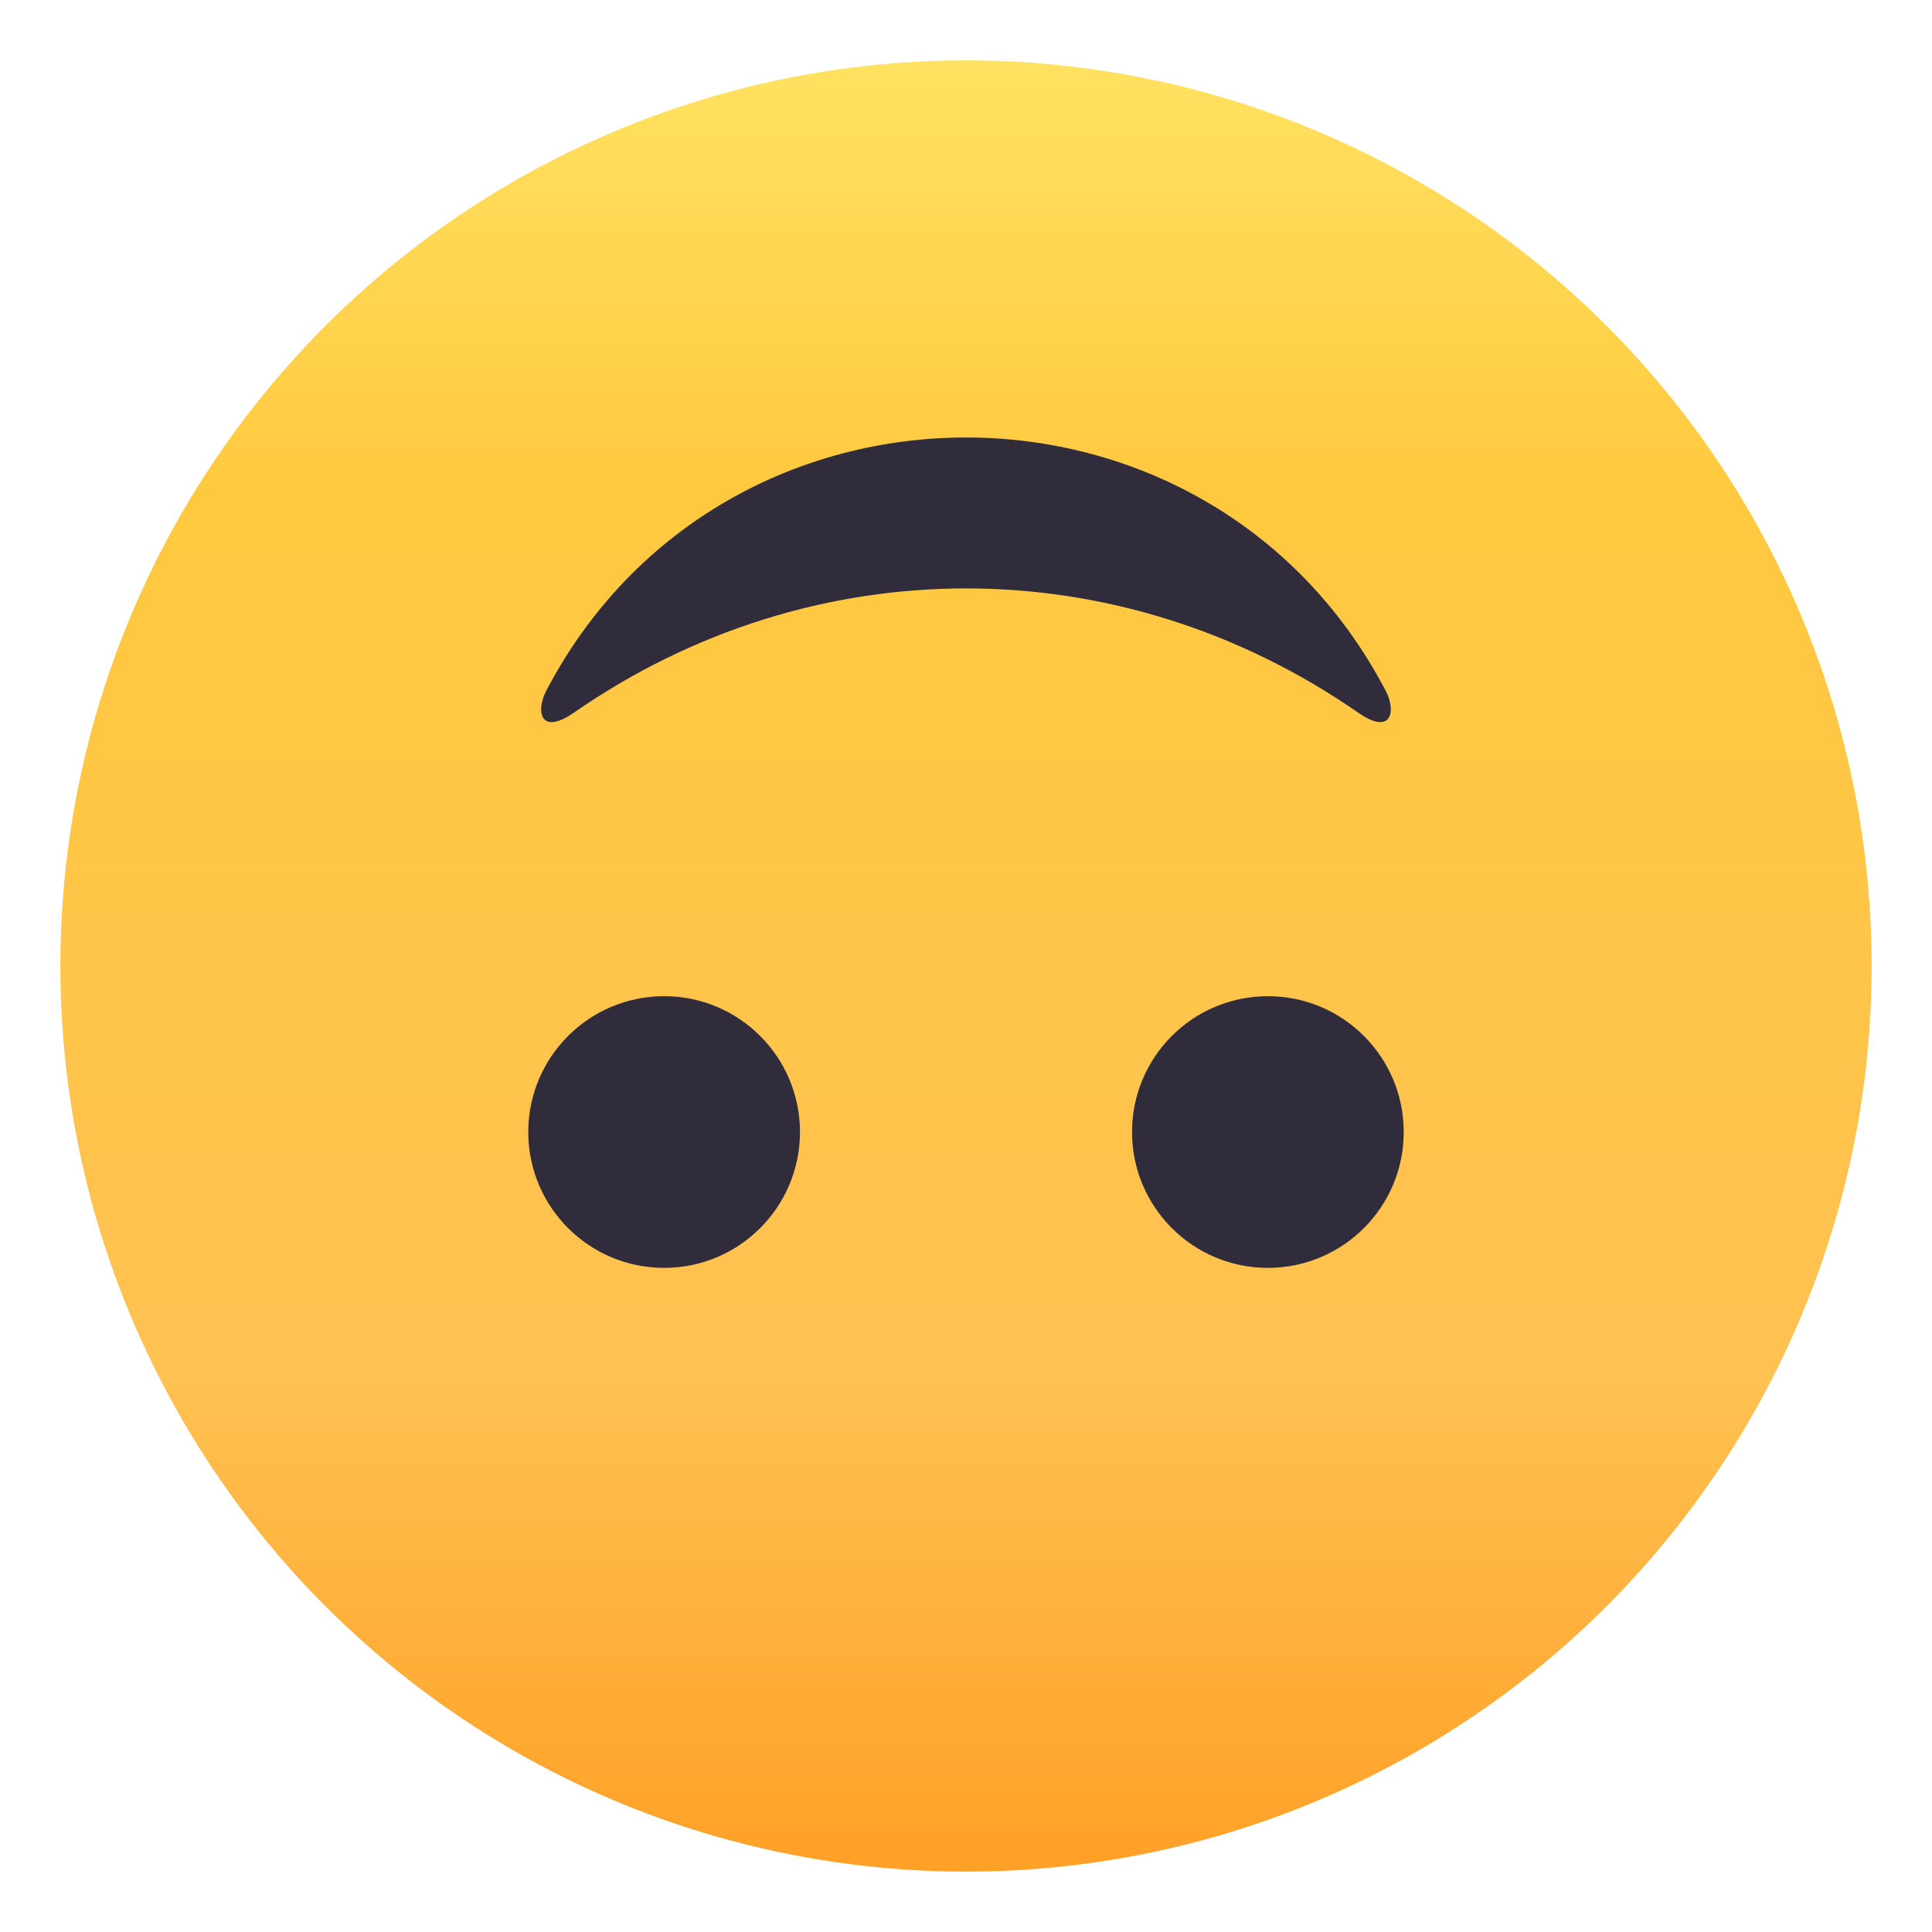
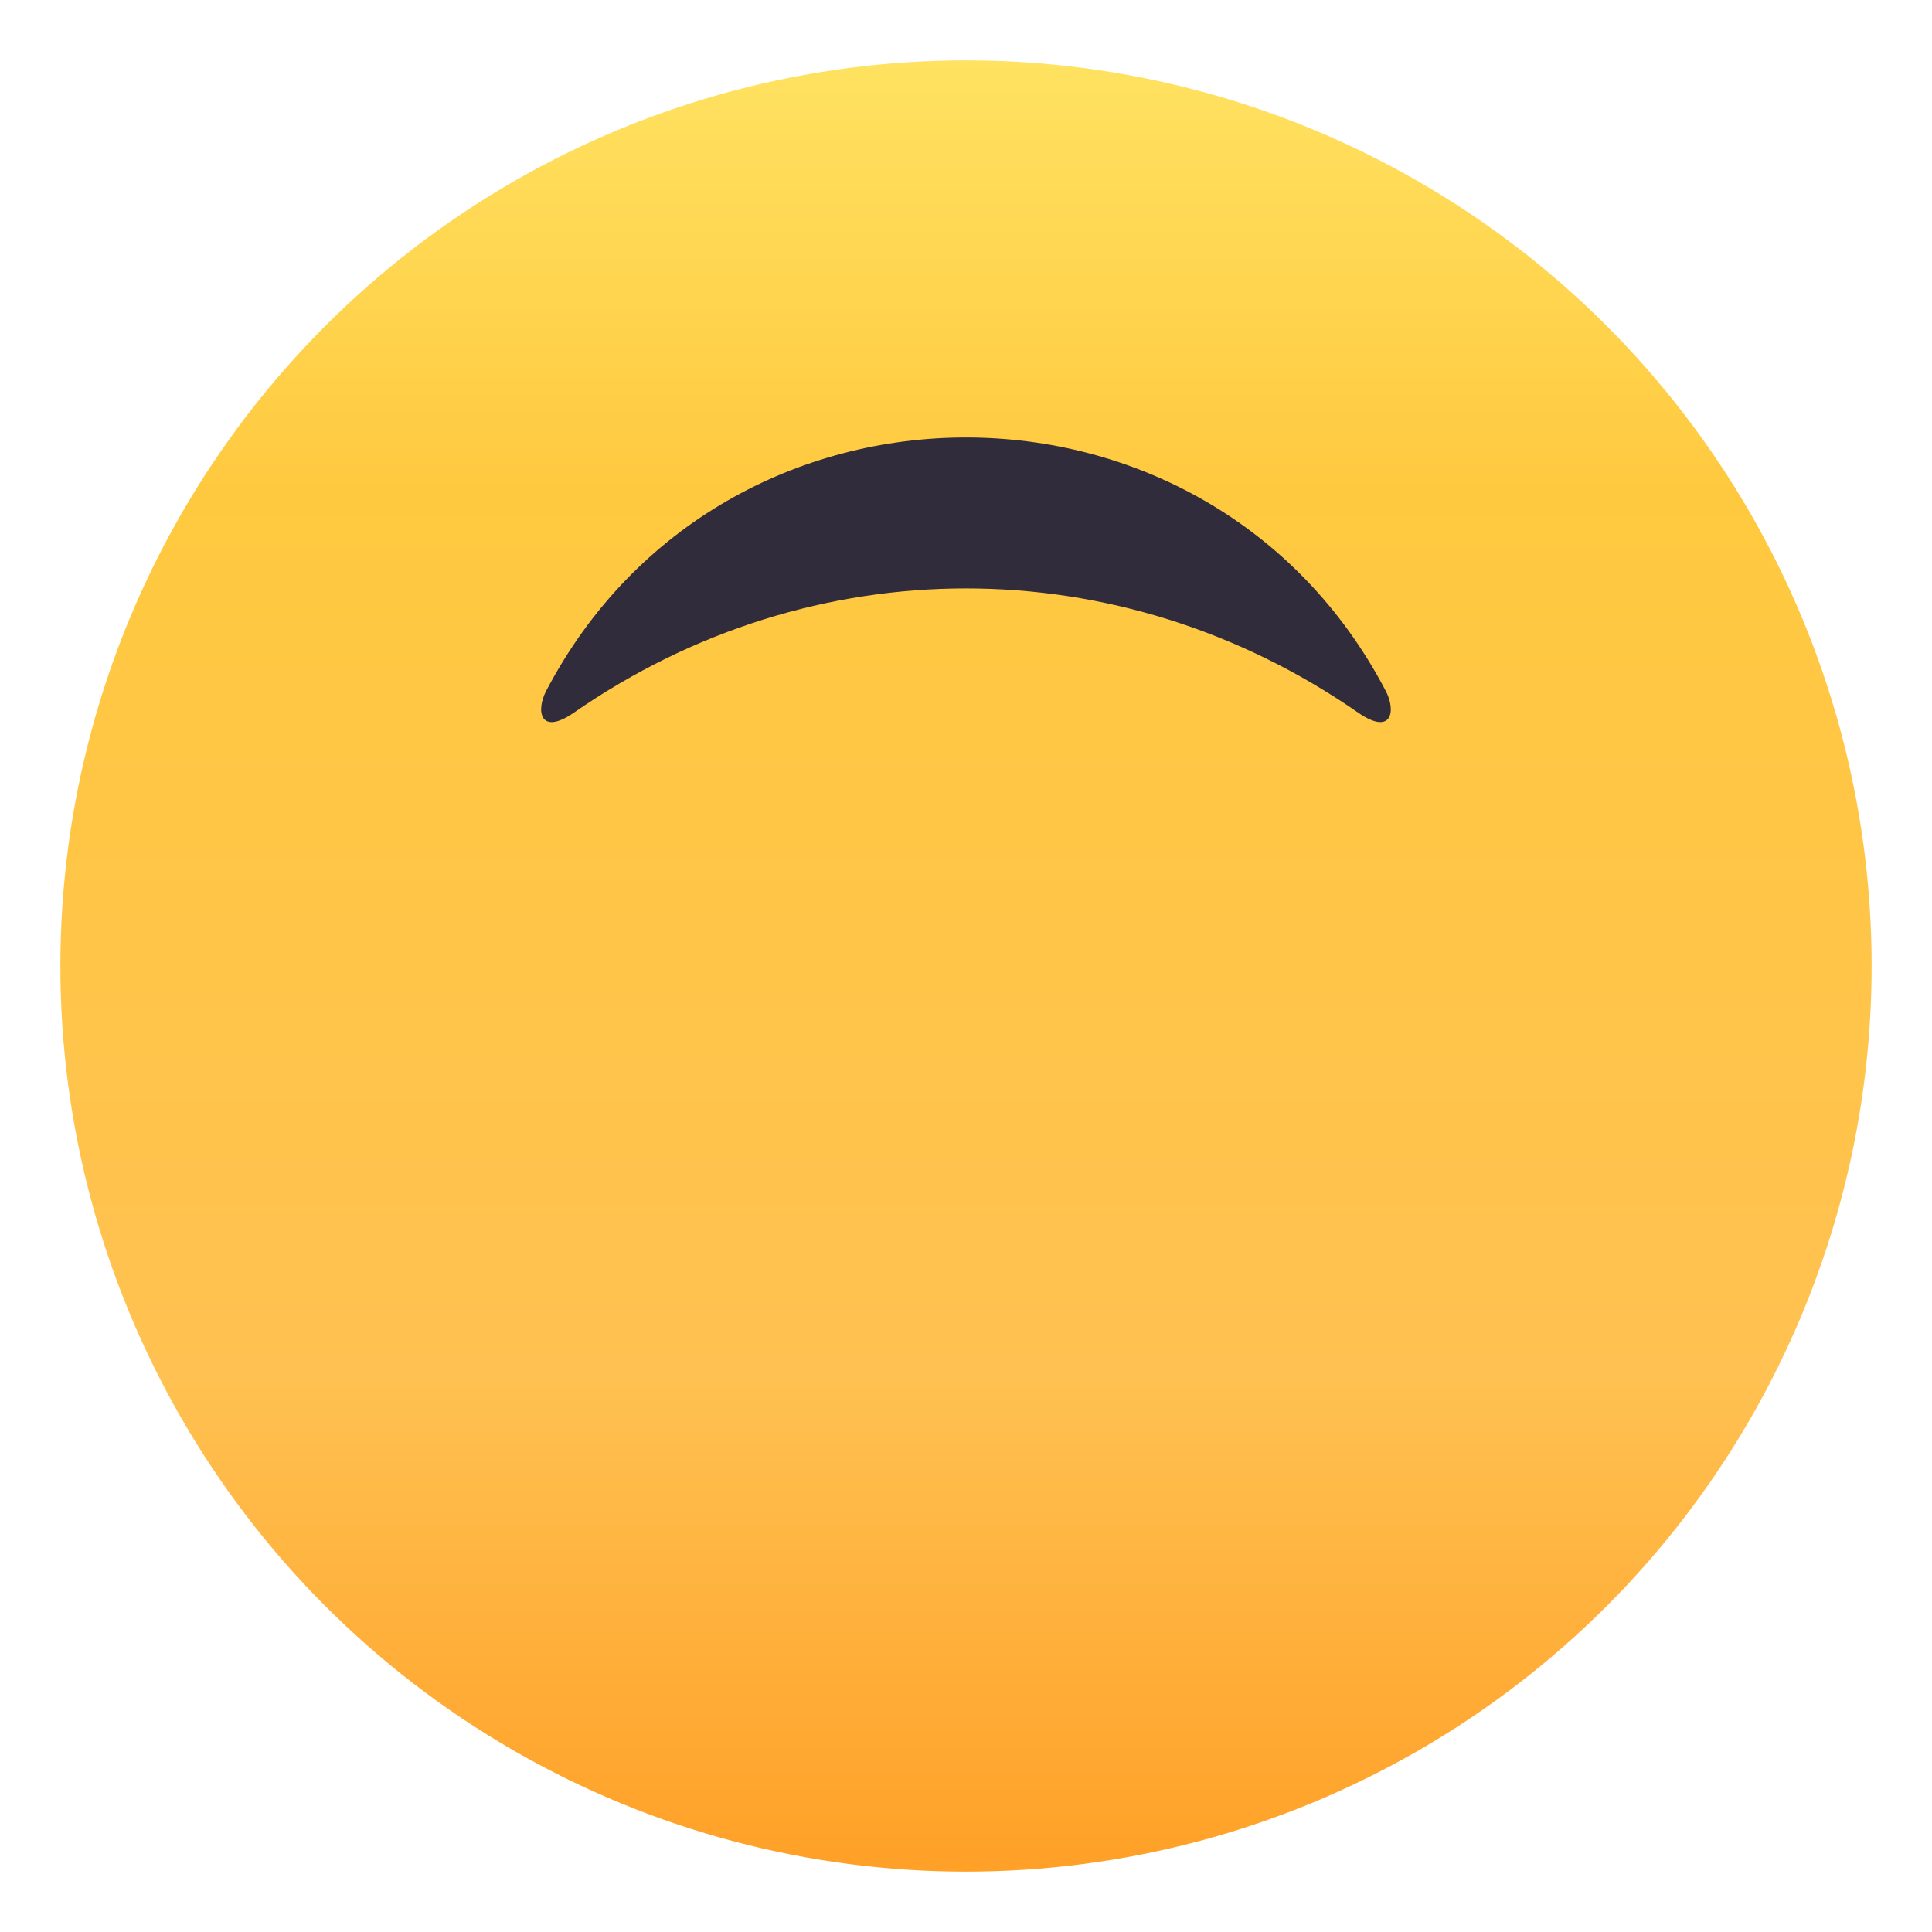
<svg xmlns="http://www.w3.org/2000/svg" width="64" height="64" viewBox="0 0 64 64">
  <linearGradient id="1f643-a" gradientUnits="userSpaceOnUse" x1="-175.058" y1="28.508" x2="-175.058" y2="-31.492" gradientTransform="rotate(180 -71.529 15.254)">
    <stop offset="0" stop-color="#ffe261" />
    <stop offset=".237" stop-color="#ffc93f" />
    <stop offset=".728" stop-color="#ffc151" />
    <stop offset="1" stop-color="#ffa027" />
  </linearGradient>
  <circle fill="url(#1f643-a)" cx="32" cy="32" r="30" />
-   <circle fill="#302C3B" cx="42" cy="37.5" r="4.5" />
-   <circle fill="#302C3B" cx="22" cy="37.5" r="4.5" />
  <path fill="#302C3B" d="M19.009 23.609c7.913-5.491 18.075-5.488 25.984 0 1.12.775 1.258-.063.912-.721-5.855-11.195-21.957-11.193-27.813 0-.343.659-.207 1.497.917.721z" />
</svg>